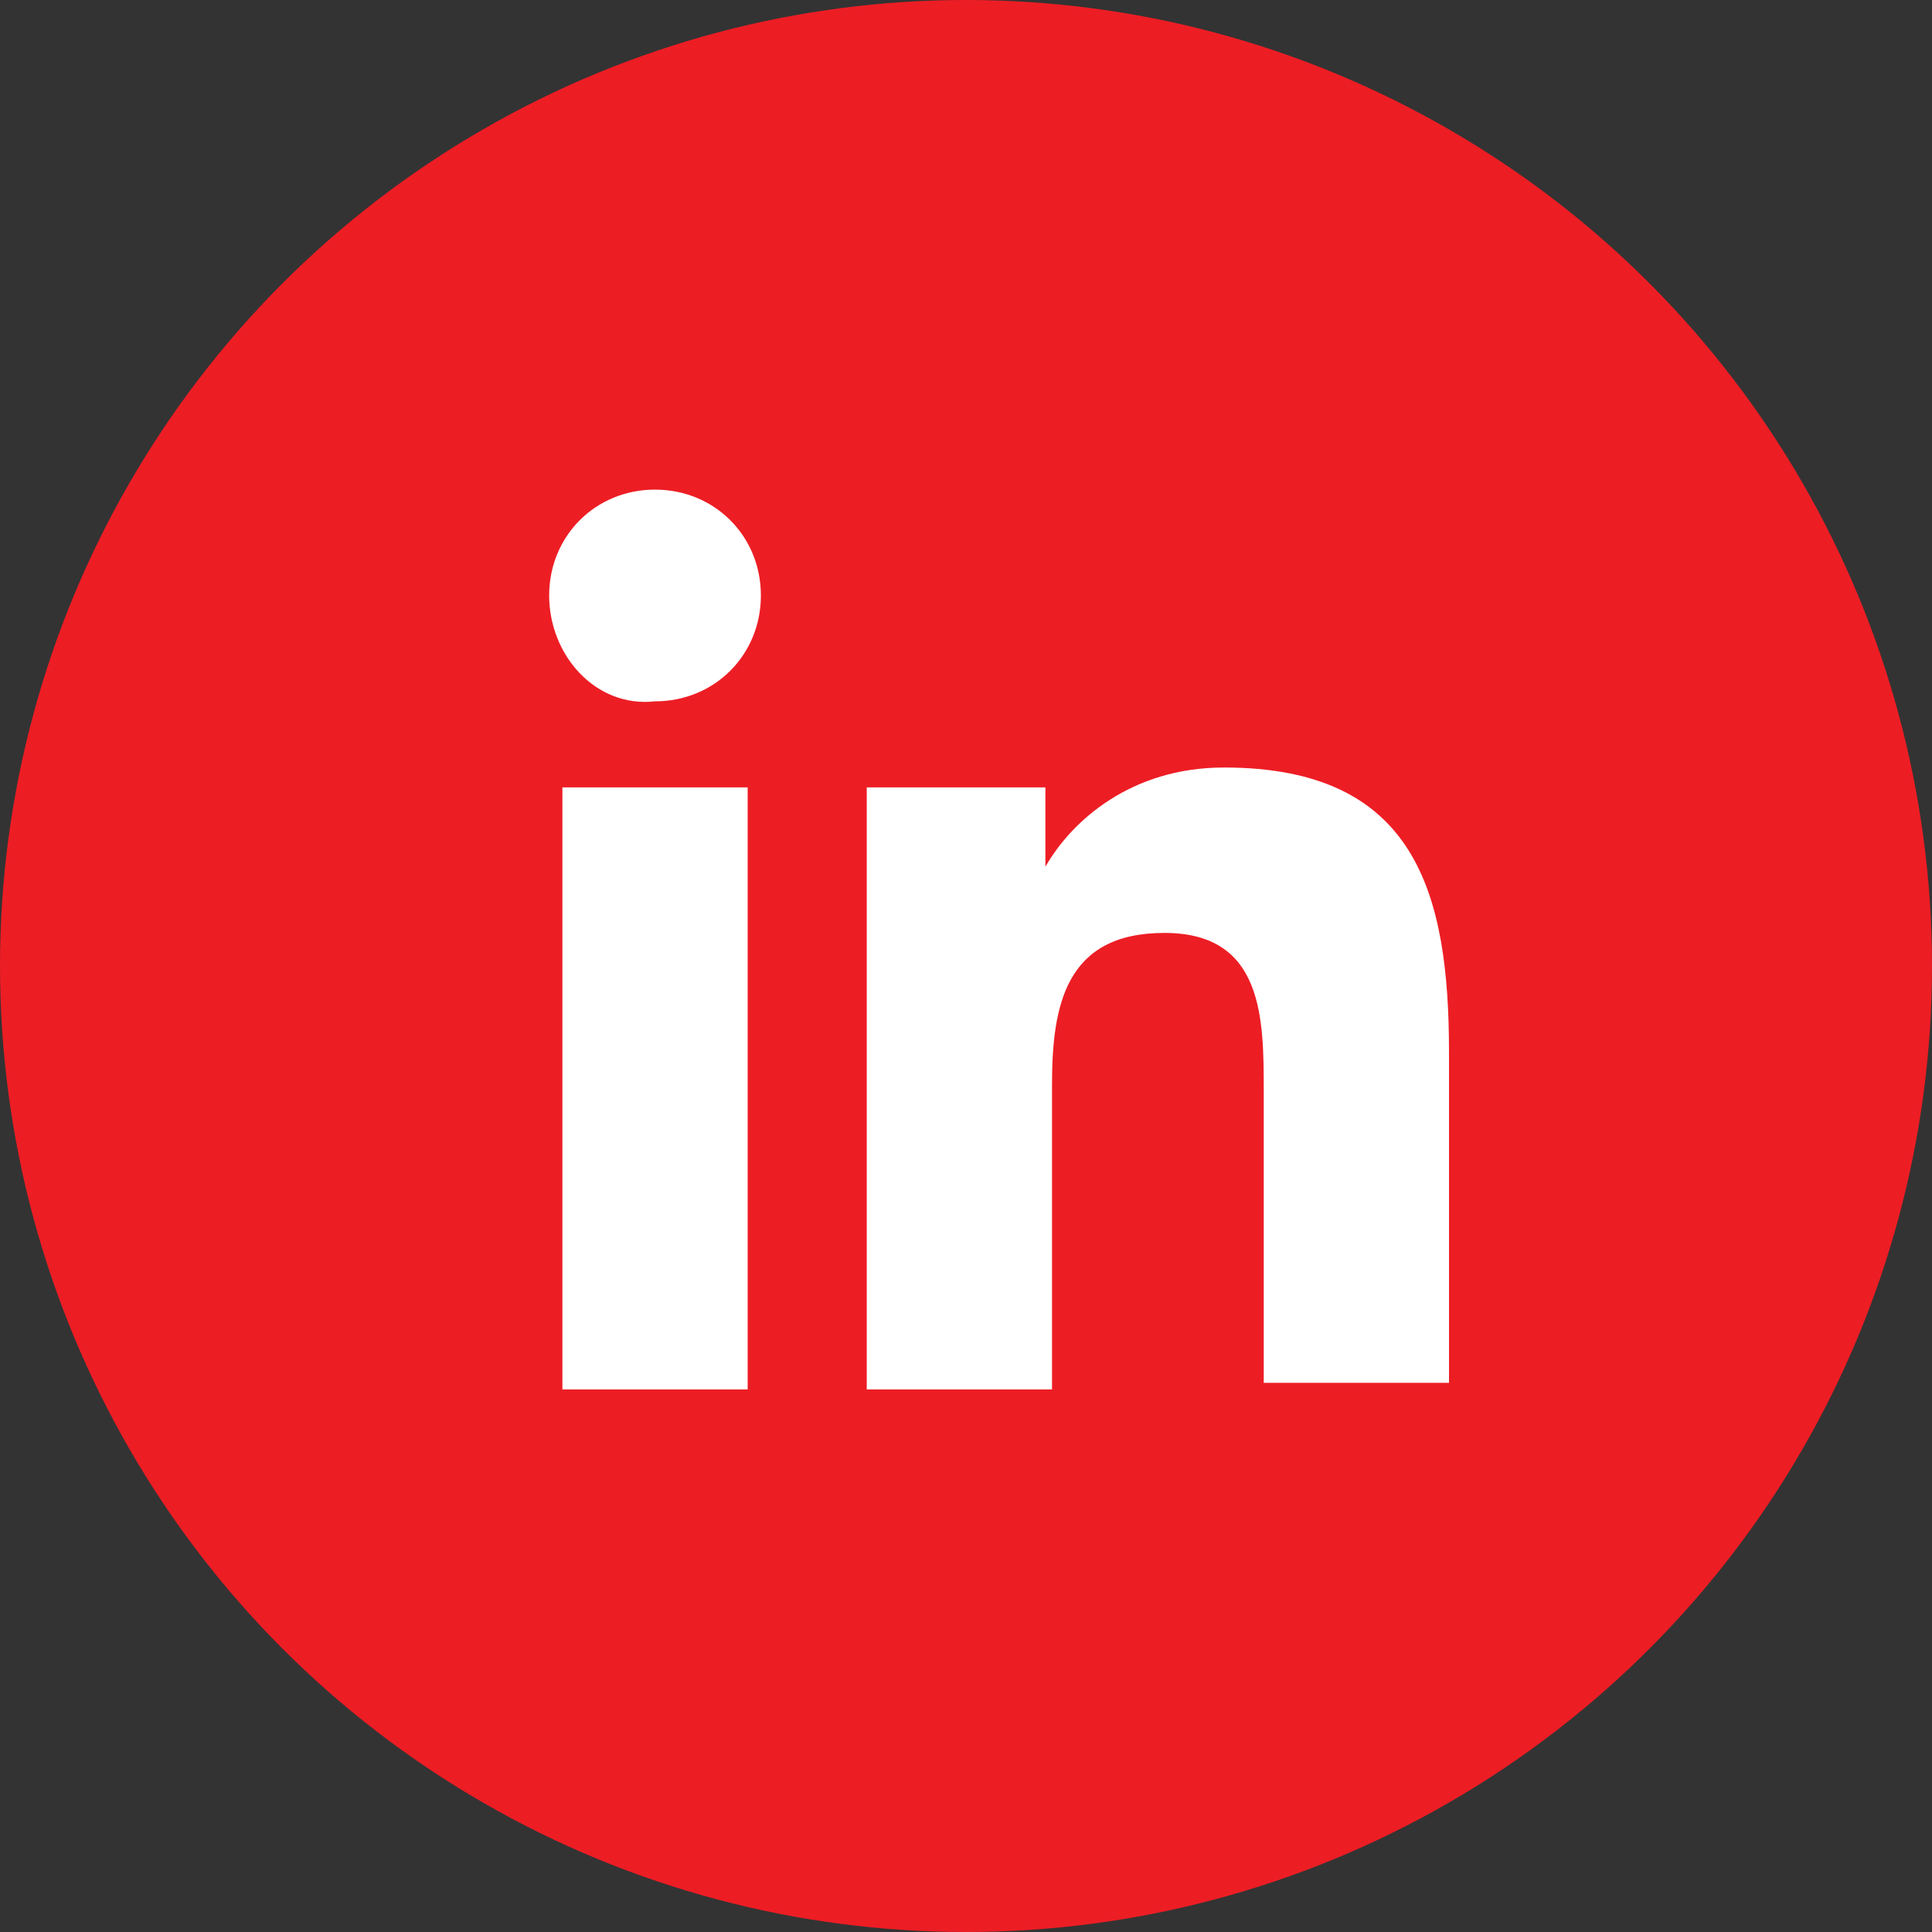
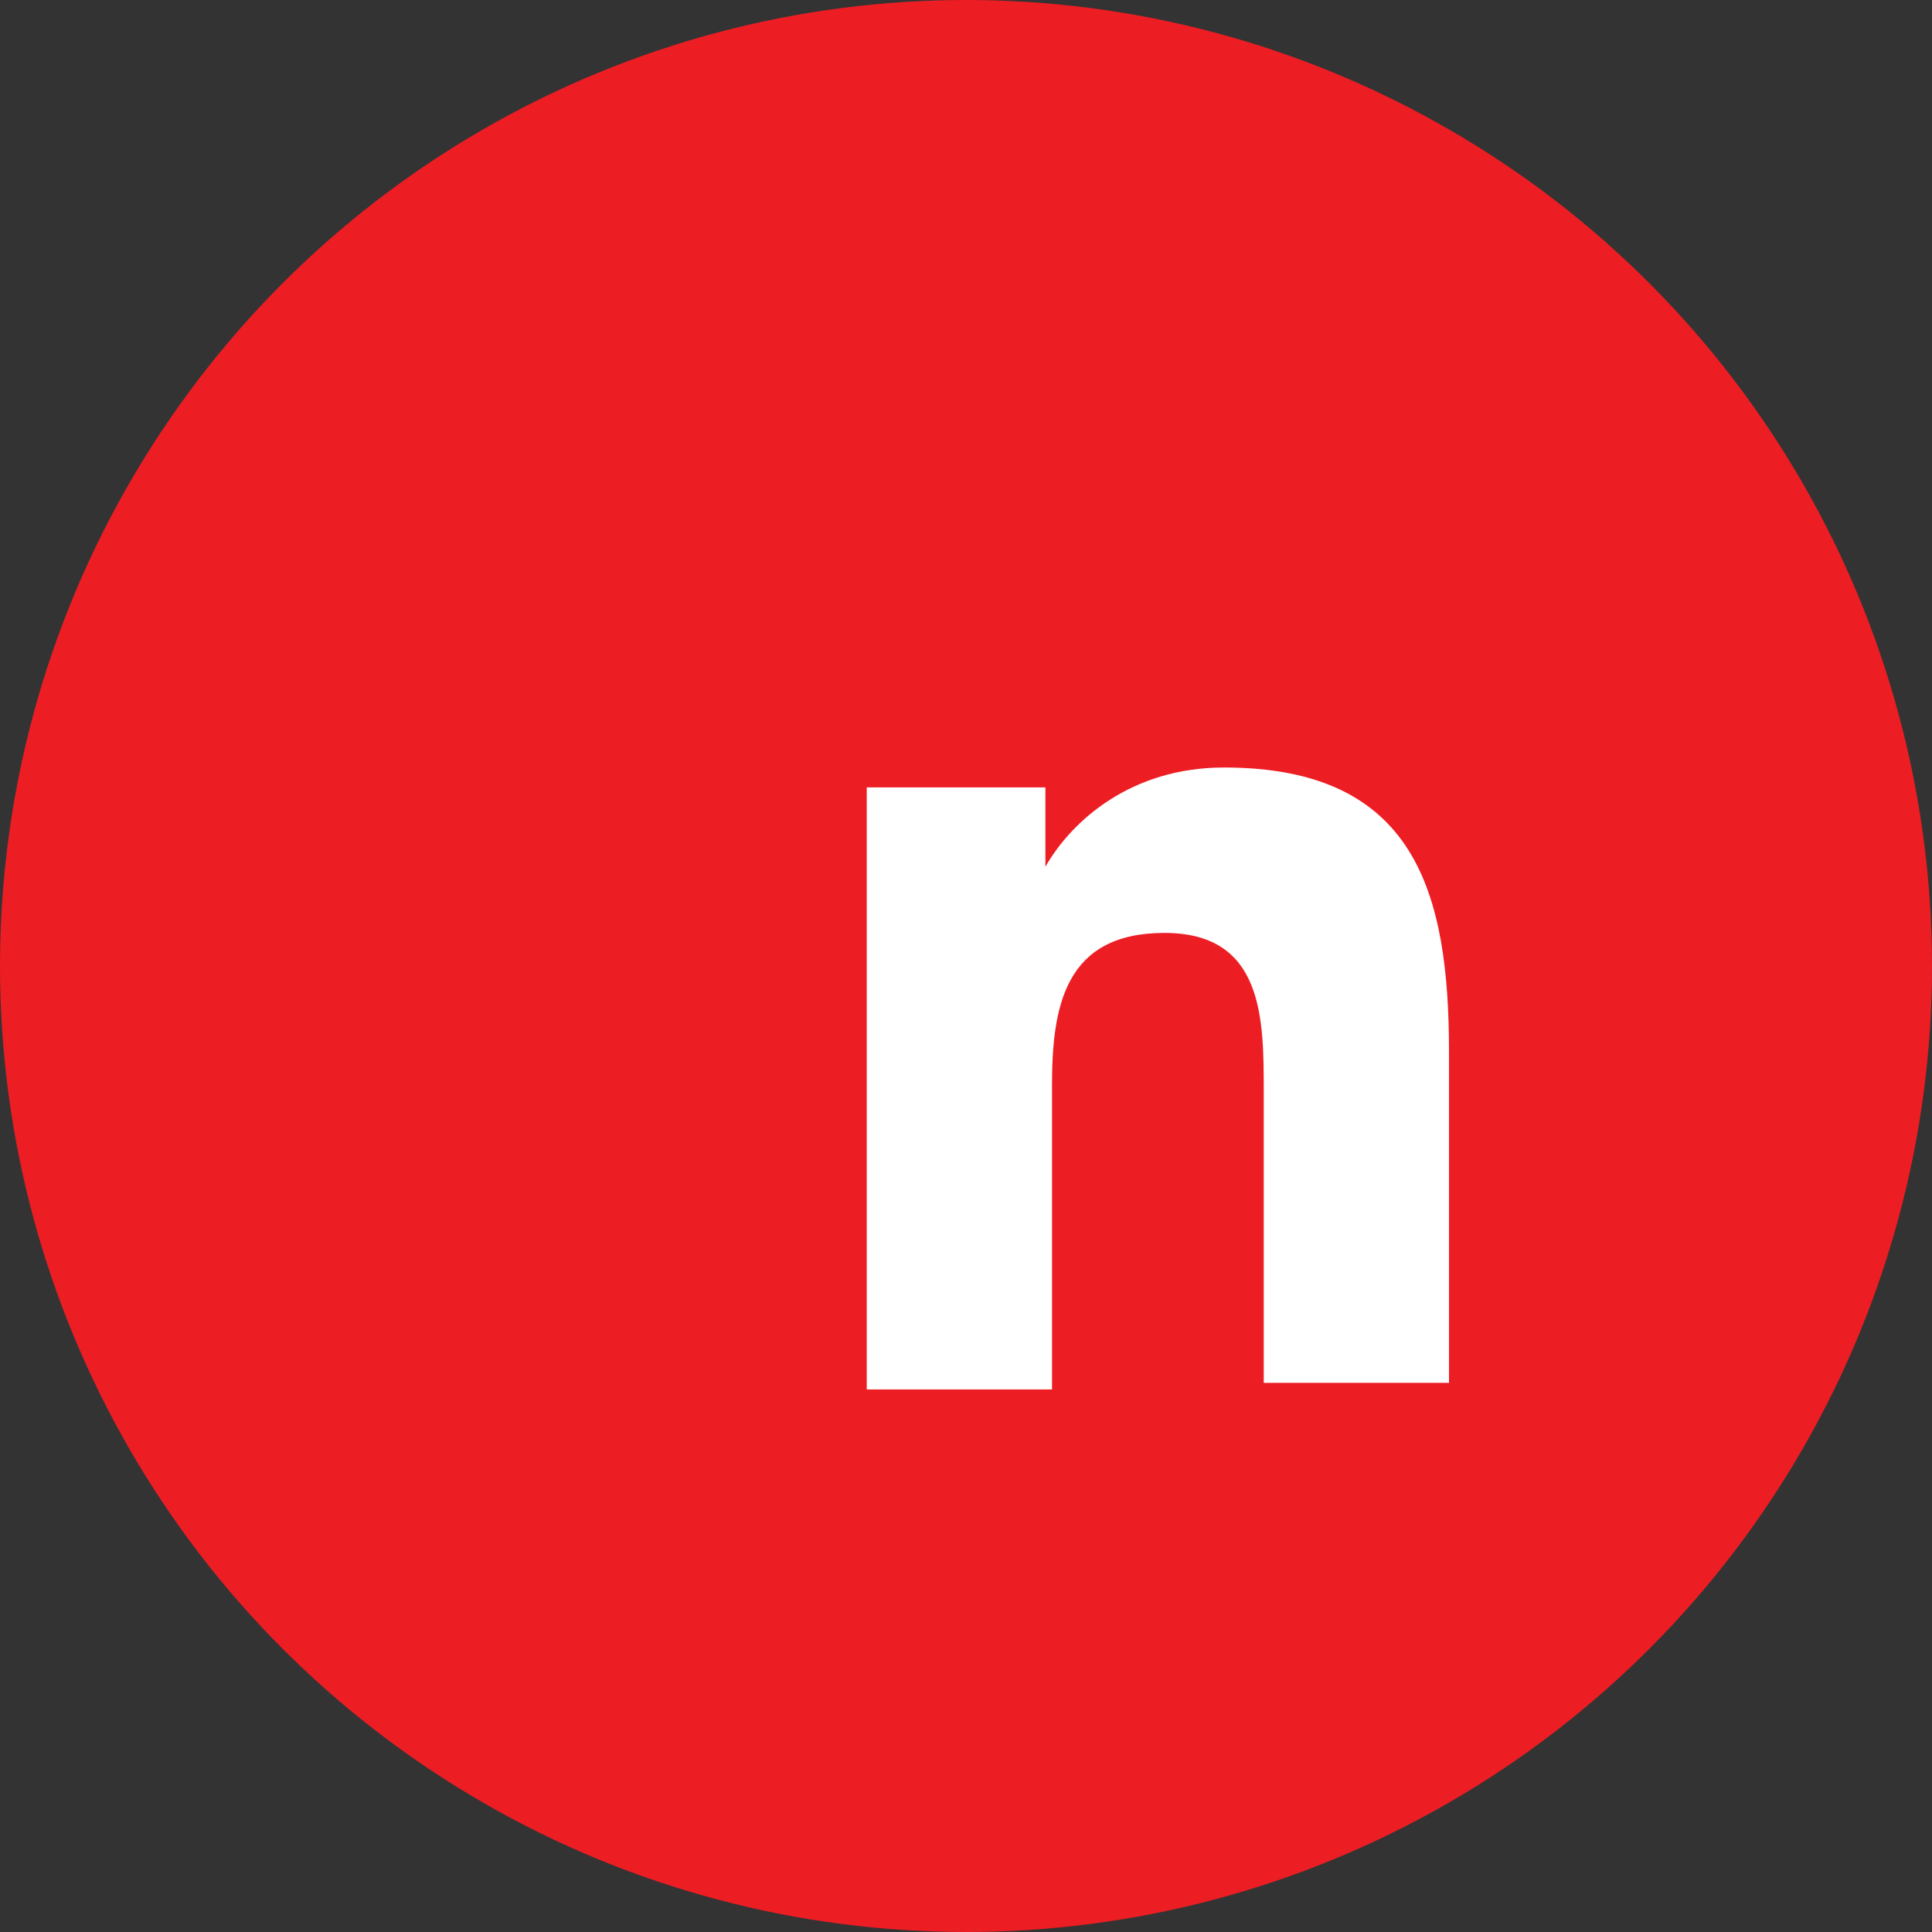
<svg xmlns="http://www.w3.org/2000/svg" version="1.1" id="ELEMENTS" x="0px" y="0px" viewBox="0 0 29.2 29.2" style="enable-background:new 0 0 29.2 29.2;" xml:space="preserve">
  <rect x="0" y="0" width="29.2" height="29.2" fill="#333333" stroke="none" />
  <style type="text/css">
	.st0{fill:#ED1D24;}
	.st1{fill:#FFFFFF;}
</style>
  <circle class="st0" cx="14.6" cy="14.6" r="14.6" />
-   <path class="st1" d="M8.5,11.9h2.8V21H8.5V11.9z M9.9,7.4c0.9,0,1.6,0.7,1.6,1.6c0,0.9-0.7,1.6-1.6,1.6C9,10.7,8.3,9.9,8.3,9  C8.3,8.1,9,7.4,9.9,7.4" />
  <path class="st1" d="M13.1,11.9h2.7v1.2h0c0.4-0.7,1.3-1.5,2.7-1.5c2.9,0,3.4,1.9,3.4,4.3v5h-2.8v-4.4c0-1.1,0-2.4-1.5-2.4  c-1.5,0-1.7,1.1-1.7,2.3V21h-2.8V11.9z" />
</svg>